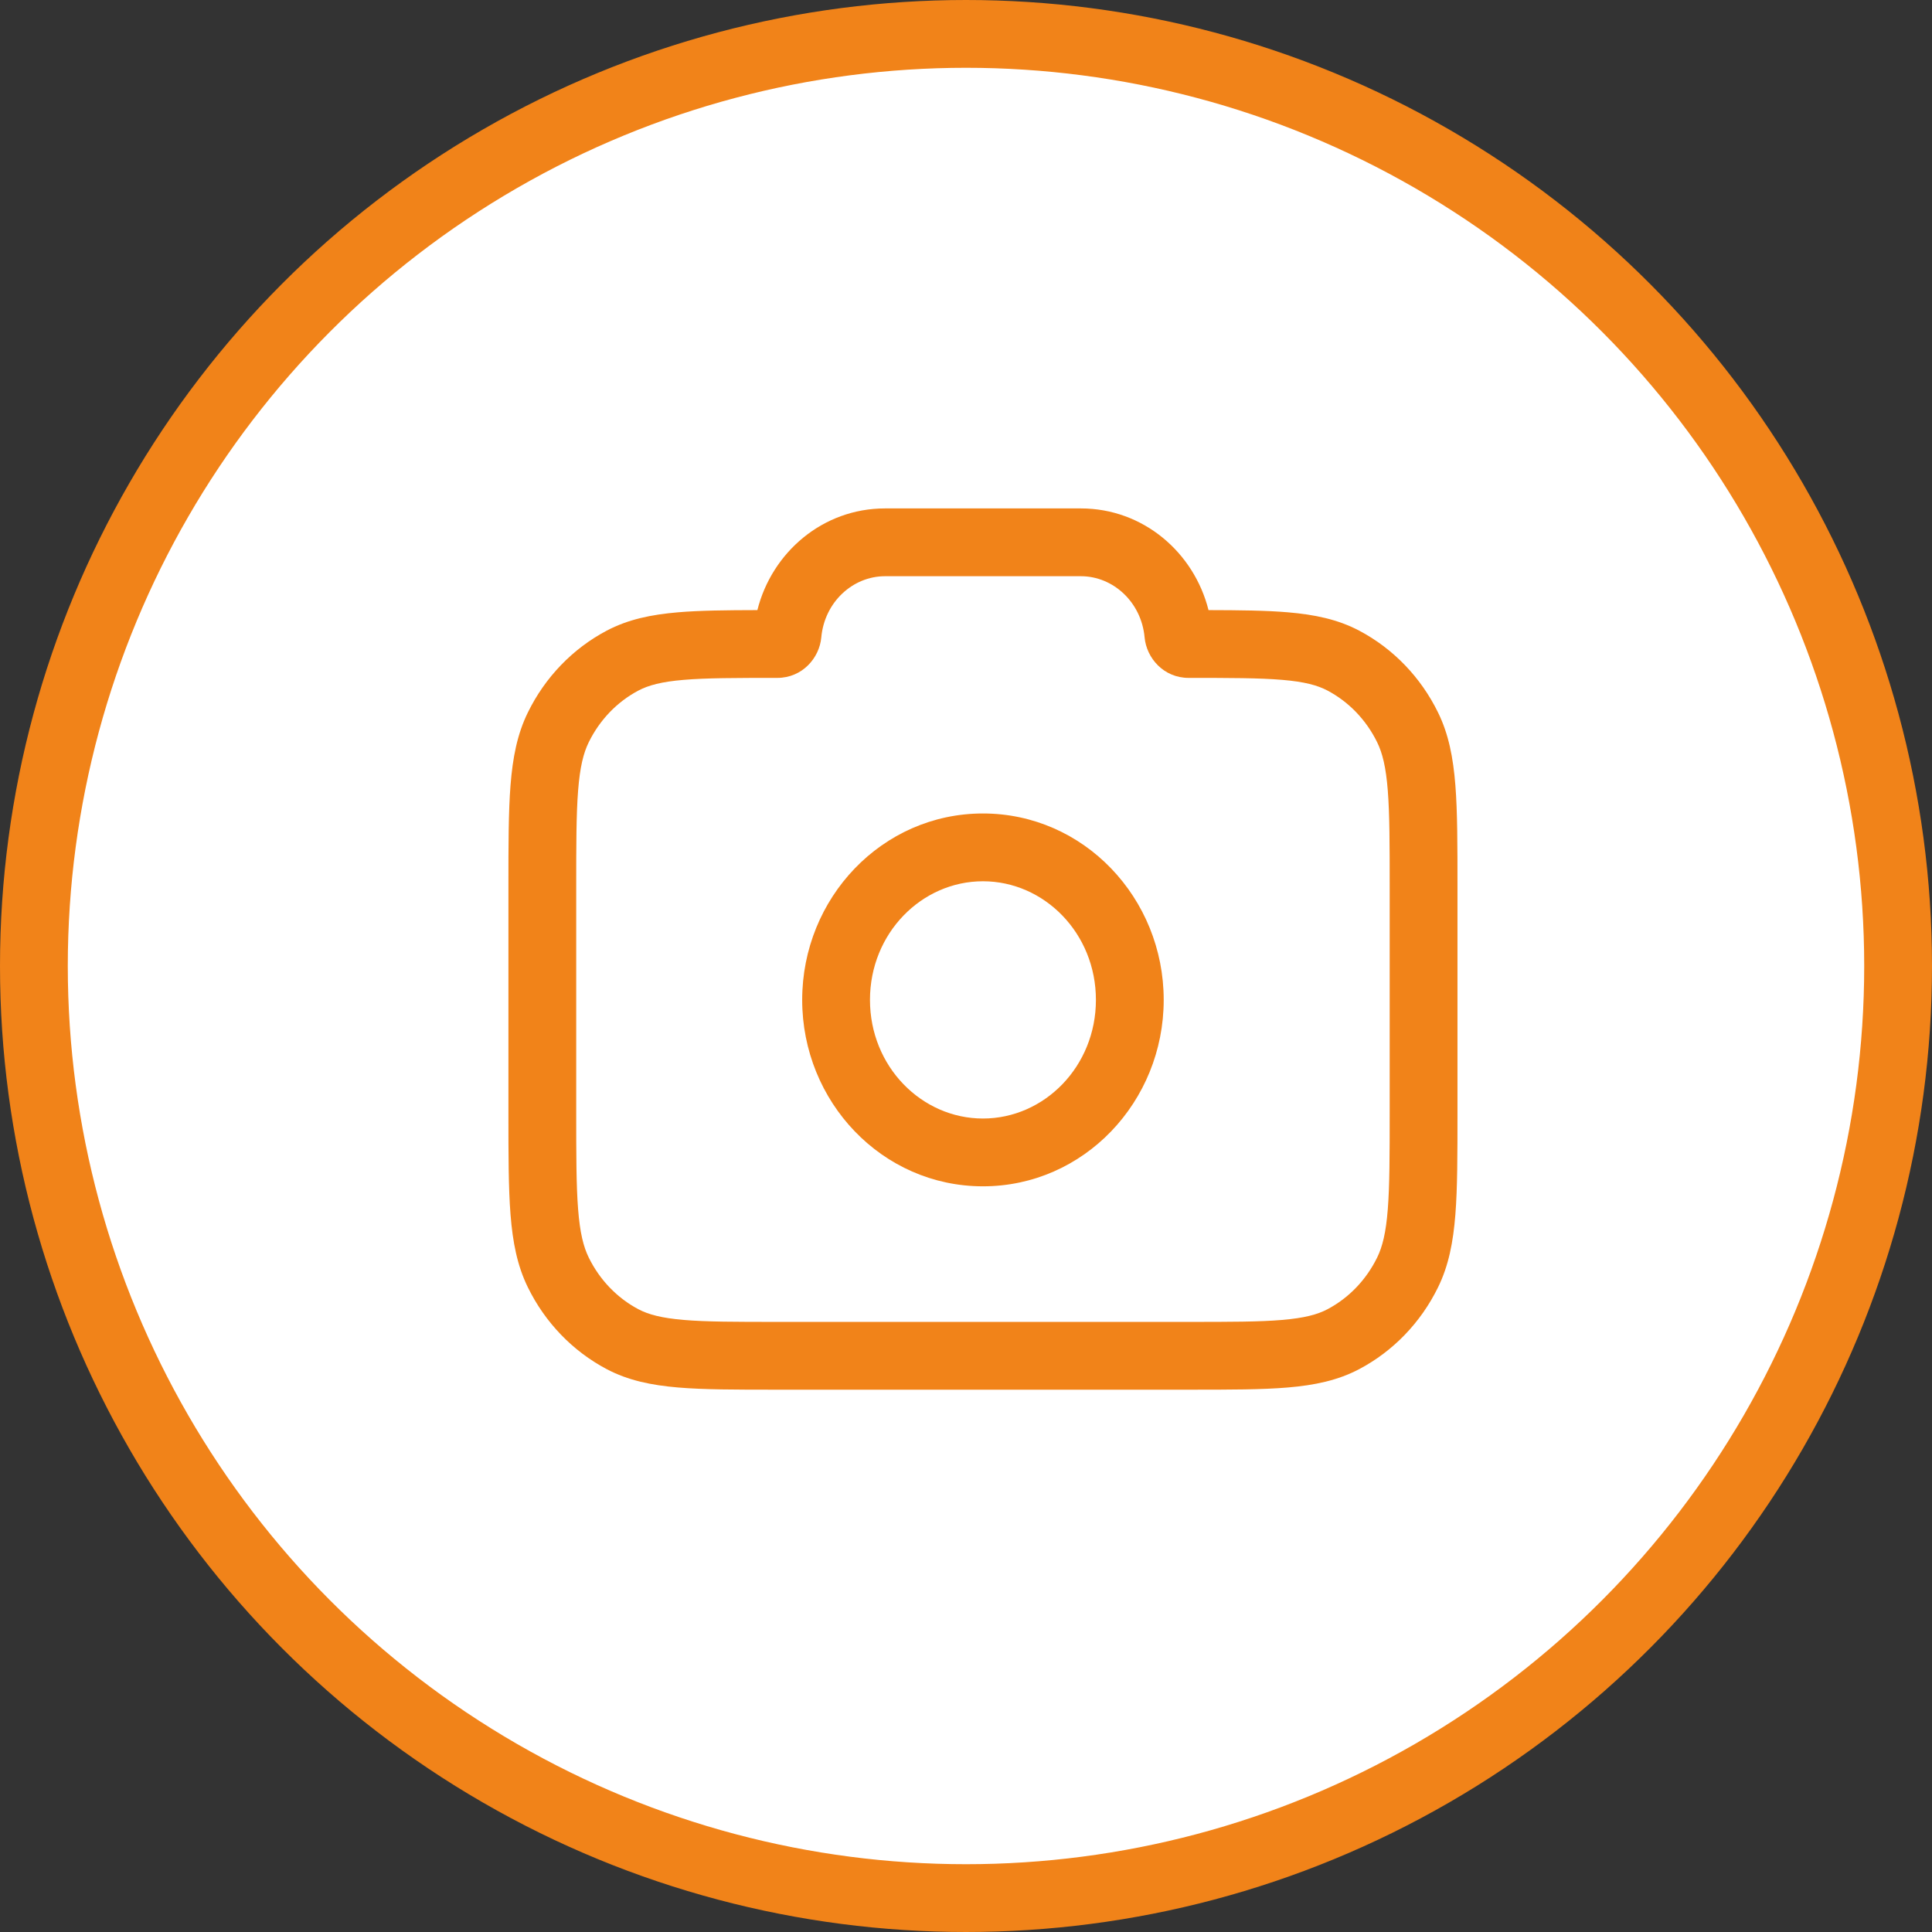
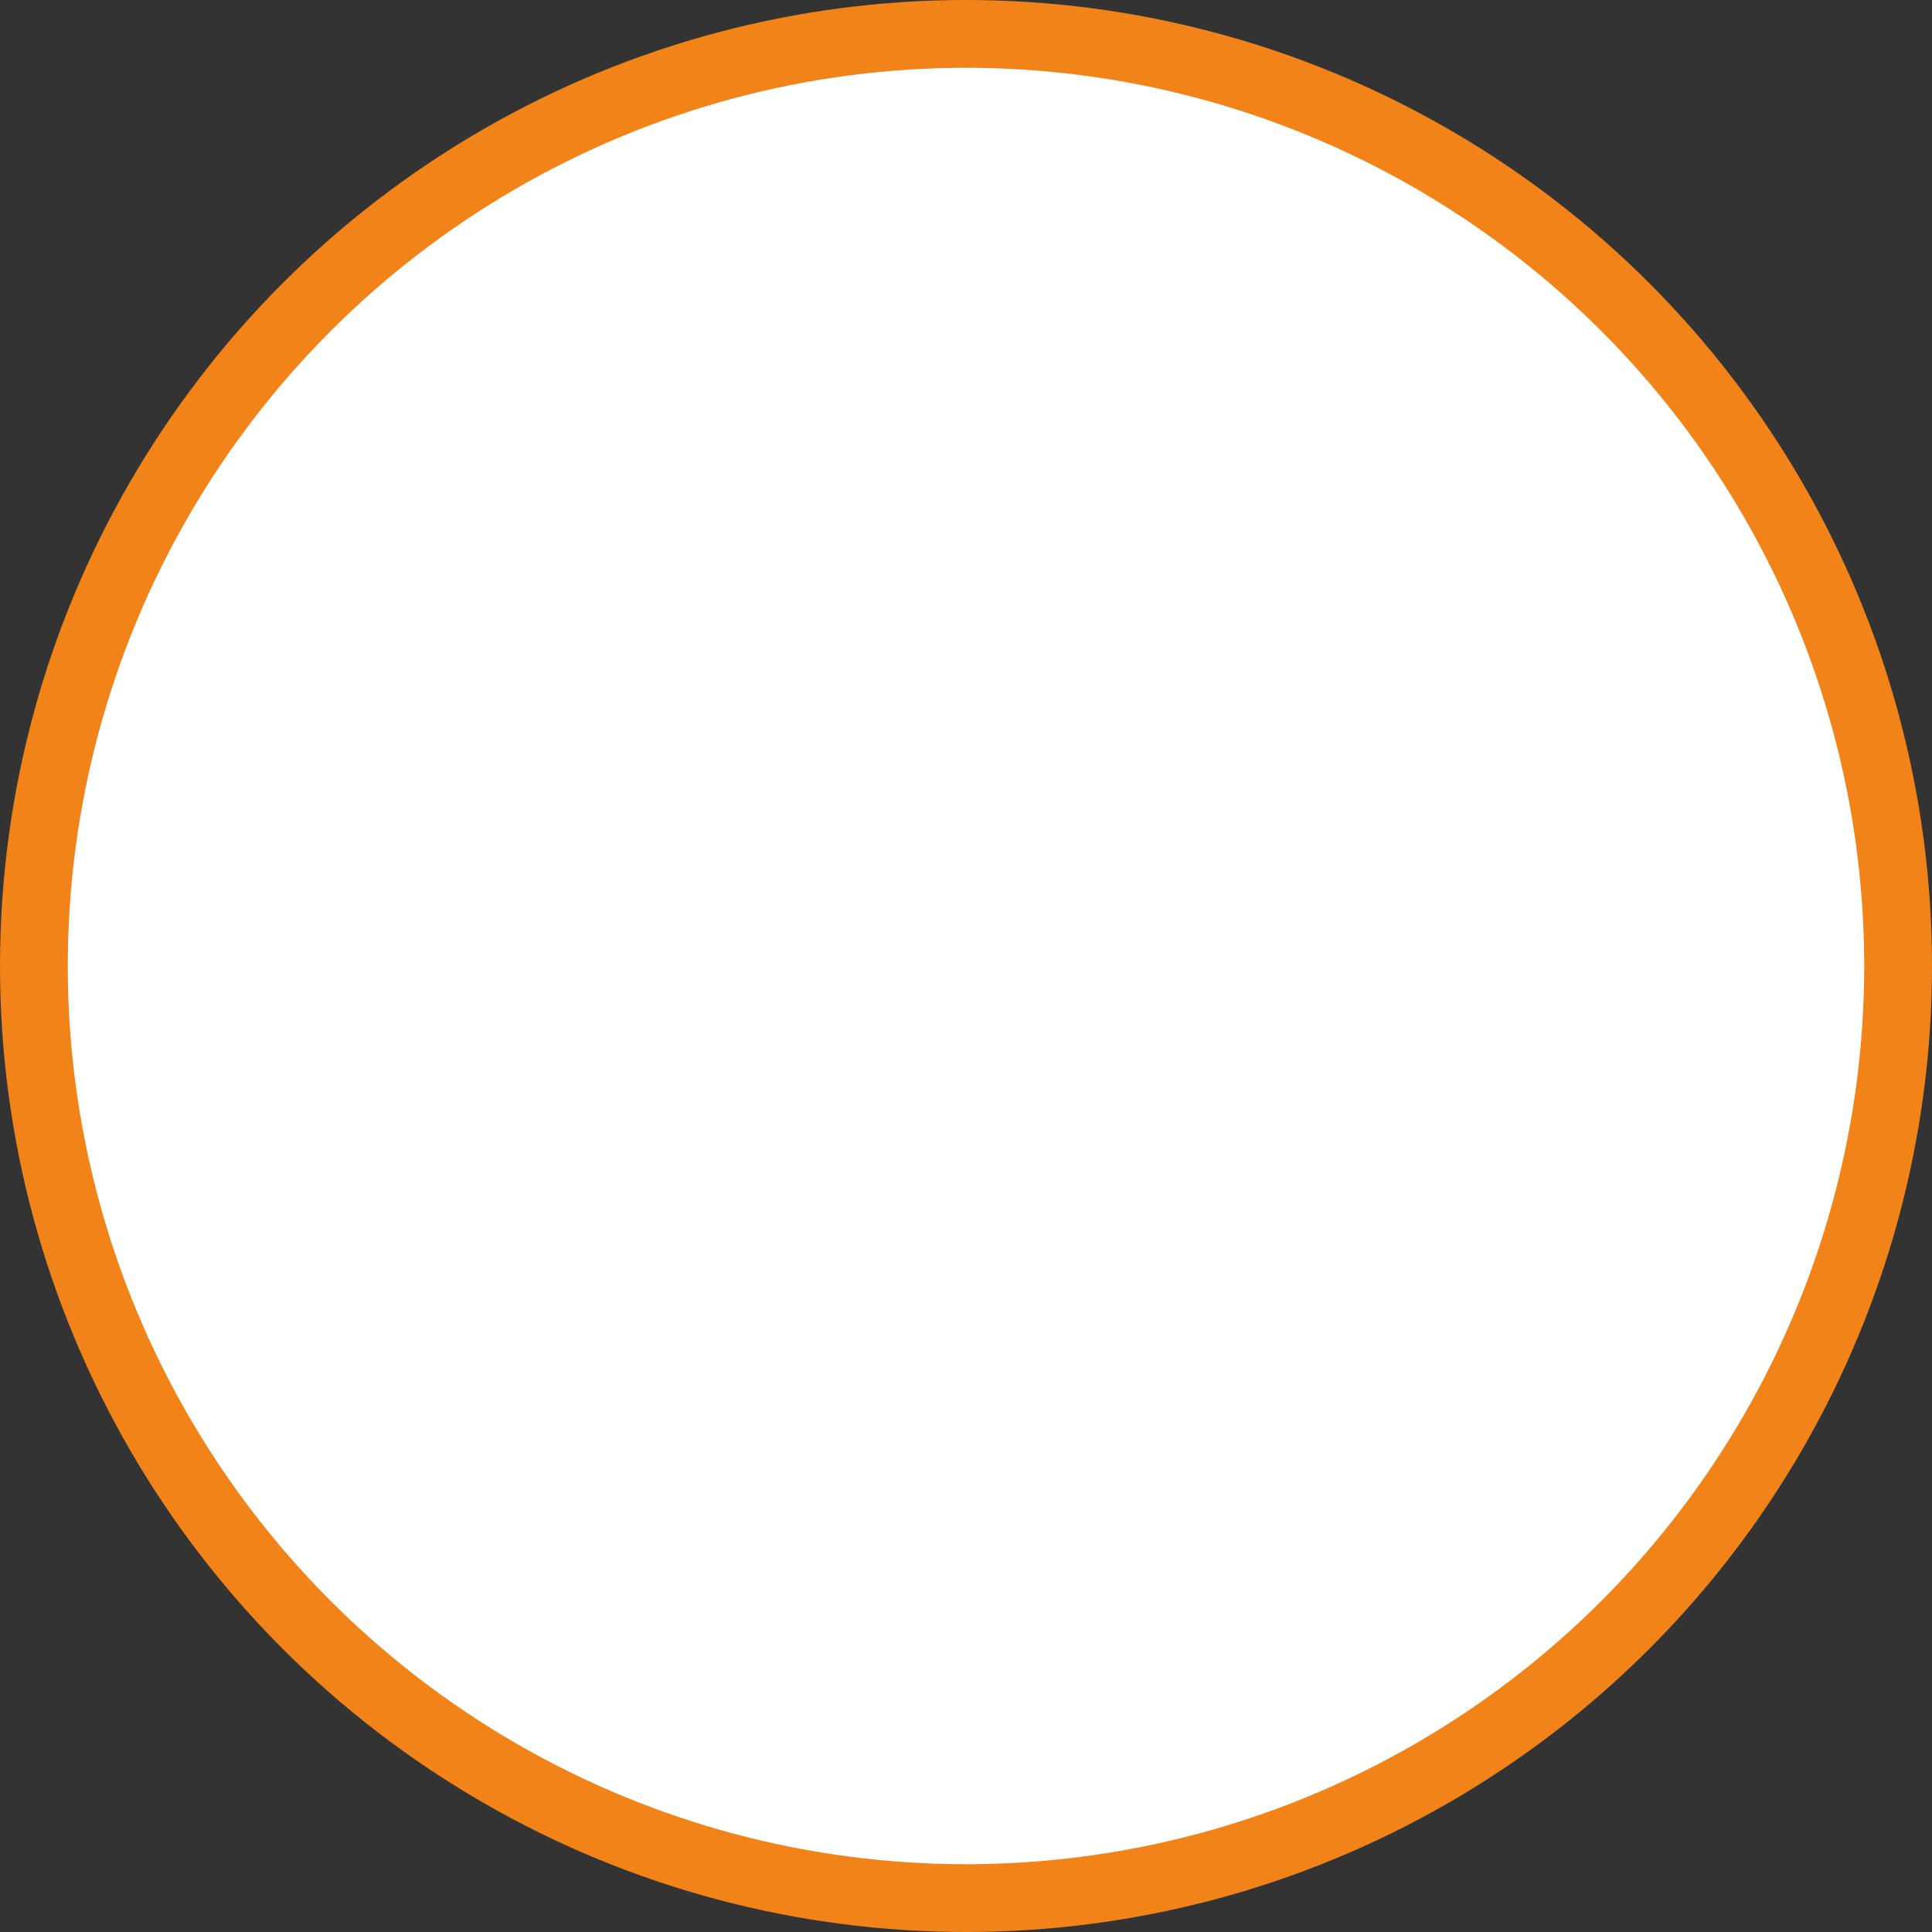
<svg xmlns="http://www.w3.org/2000/svg" width="57" height="57" viewBox="0 0 57 57" fill="none">
  <rect x="0" y="0" width="57" height="57" fill="#333333" stroke="none" />
  <circle cx="28.5" cy="28.5" r="27.5" fill="white" stroke="#F18319" stroke-width="2" />
-   <path fill-rule="evenodd" clip-rule="evenodd" d="M22.345 18C22.773 16.296 24.274 15 26.111 15H31.889C33.726 15 35.227 16.296 35.655 18C36.583 18.002 37.354 18.01 37.997 18.065C38.785 18.132 39.47 18.273 40.102 18.607C41.108 19.139 41.919 19.985 42.425 21.017C42.741 21.659 42.874 22.357 42.938 23.166C43 23.956 43 24.933 43 26.158V32.842C43 34.066 43 35.044 42.938 35.834C42.874 36.643 42.741 37.341 42.425 37.983C41.919 39.015 41.108 39.861 40.102 40.393C39.47 40.727 38.785 40.868 37.997 40.935C37.232 41 36.287 41 35.111 41H22.889C21.713 41 20.768 41 20.003 40.935C19.215 40.868 18.53 40.727 17.898 40.393C16.892 39.861 16.081 39.015 15.575 37.983C15.259 37.341 15.126 36.643 15.062 35.834C15 35.044 15 34.066 15 32.842V26.158C15 24.933 15 23.956 15.062 23.166C15.126 22.357 15.259 21.659 15.575 21.017C16.081 19.985 16.892 19.139 17.898 18.607C18.53 18.273 19.215 18.132 20.003 18.065C20.646 18.01 21.417 18.002 22.345 18ZM26.111 17C25.162 17 24.327 17.76 24.231 18.803C24.175 19.418 23.666 20 22.933 20C21.703 20 20.842 20.001 20.172 20.058C19.514 20.113 19.13 20.218 18.834 20.374C18.209 20.705 17.695 21.236 17.37 21.898C17.213 22.218 17.11 22.631 17.056 23.323C17.001 24.025 17 24.924 17 26.2V32.8C17 34.076 17.001 34.975 17.056 35.677C17.11 36.369 17.213 36.782 17.37 37.102C17.695 37.764 18.209 38.295 18.834 38.626C19.13 38.782 19.514 38.886 20.172 38.942C20.842 38.999 21.703 39 22.933 39H35.067C36.297 39 37.158 38.999 37.828 38.942C38.486 38.886 38.87 38.782 39.166 38.626C39.791 38.295 40.305 37.764 40.63 37.102C40.787 36.782 40.89 36.369 40.944 35.677C40.999 34.975 41 34.076 41 32.8V26.2C41 24.924 40.999 24.025 40.944 23.323C40.89 22.631 40.787 22.218 40.63 21.898C40.305 21.236 39.791 20.705 39.166 20.374C38.87 20.218 38.486 20.113 37.828 20.058C37.158 20.001 36.297 20 35.067 20C34.334 20 33.825 19.418 33.769 18.803C33.673 17.76 32.838 17 31.889 17H26.111ZM29 26C27.194 26 25.667 27.531 25.667 29.5C25.667 31.469 27.194 33 29 33C30.806 33 32.333 31.469 32.333 29.5C32.333 27.531 30.806 26 29 26ZM23.667 29.5C23.667 26.498 26.019 24 29 24C31.981 24 34.333 26.498 34.333 29.5C34.333 32.502 31.981 35 29 35C26.019 35 23.667 32.502 23.667 29.5Z" fill="#F18319" />
</svg>